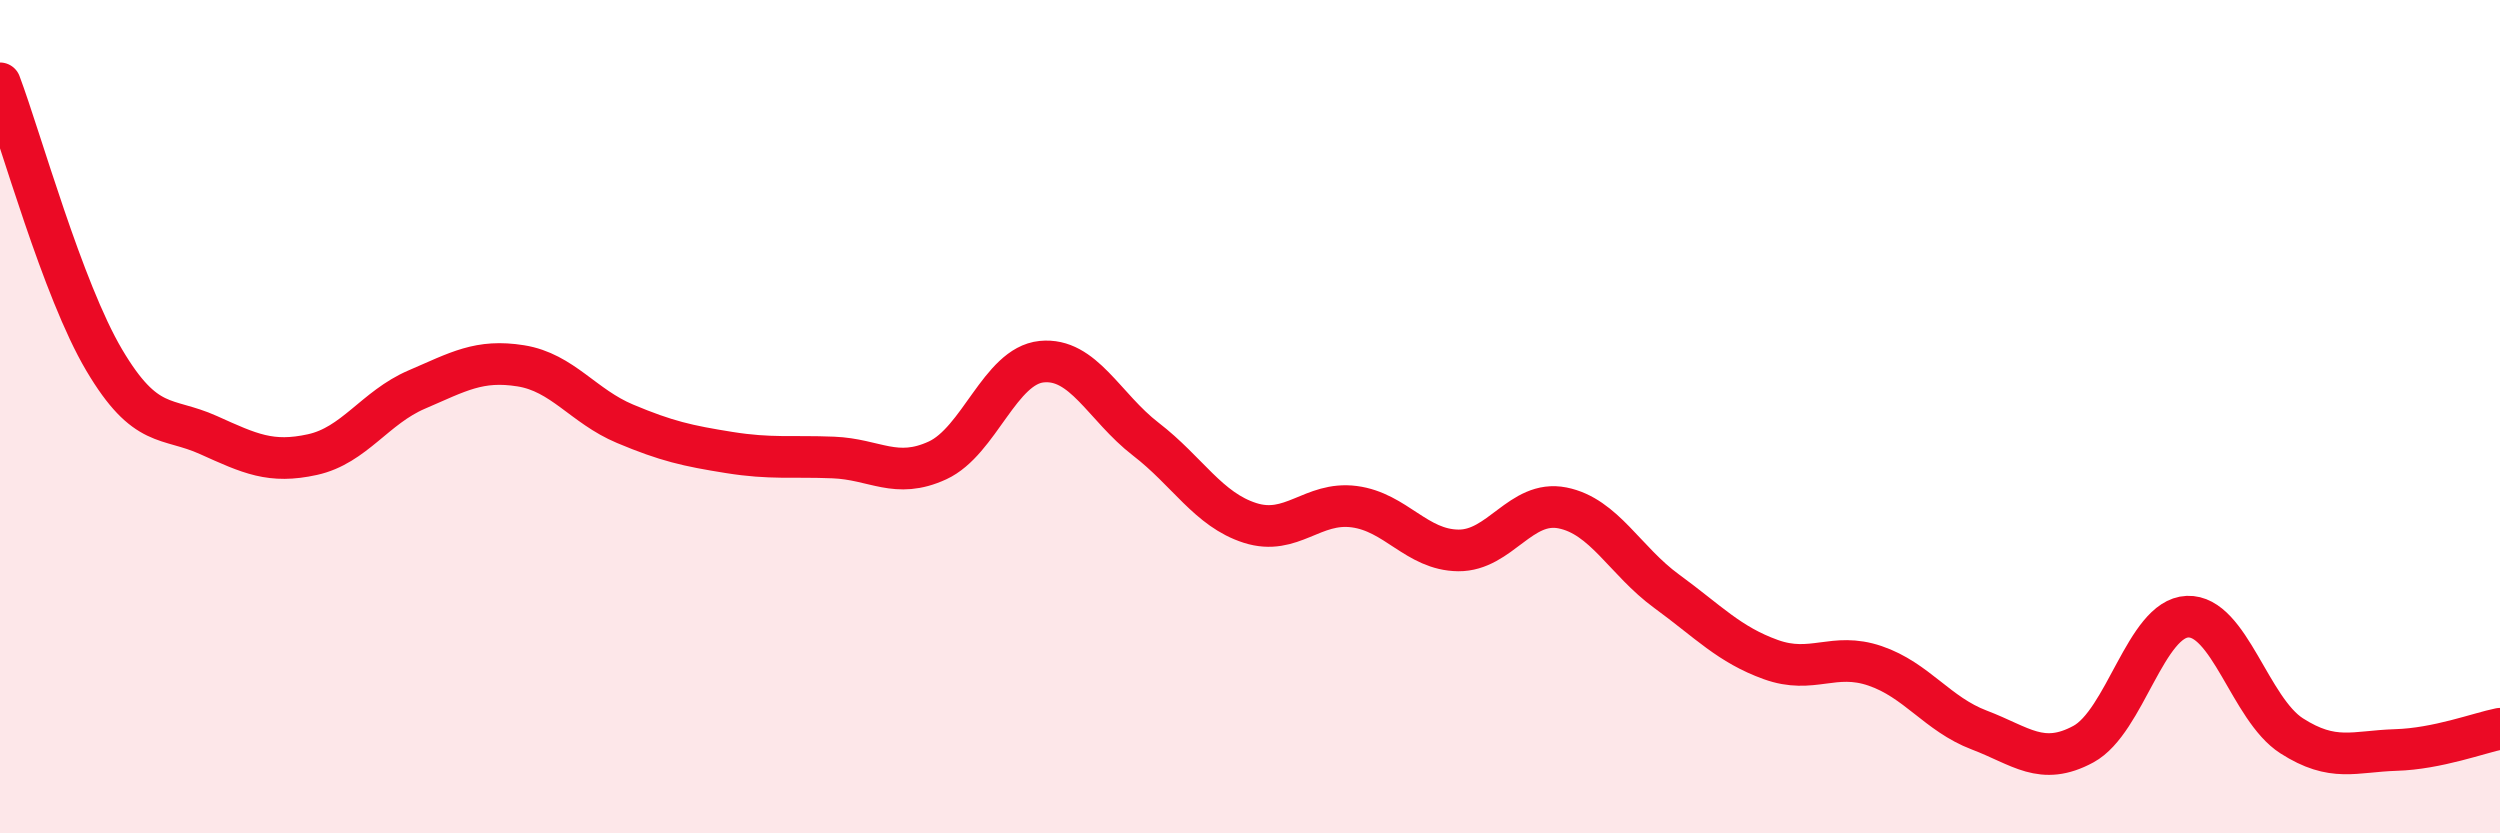
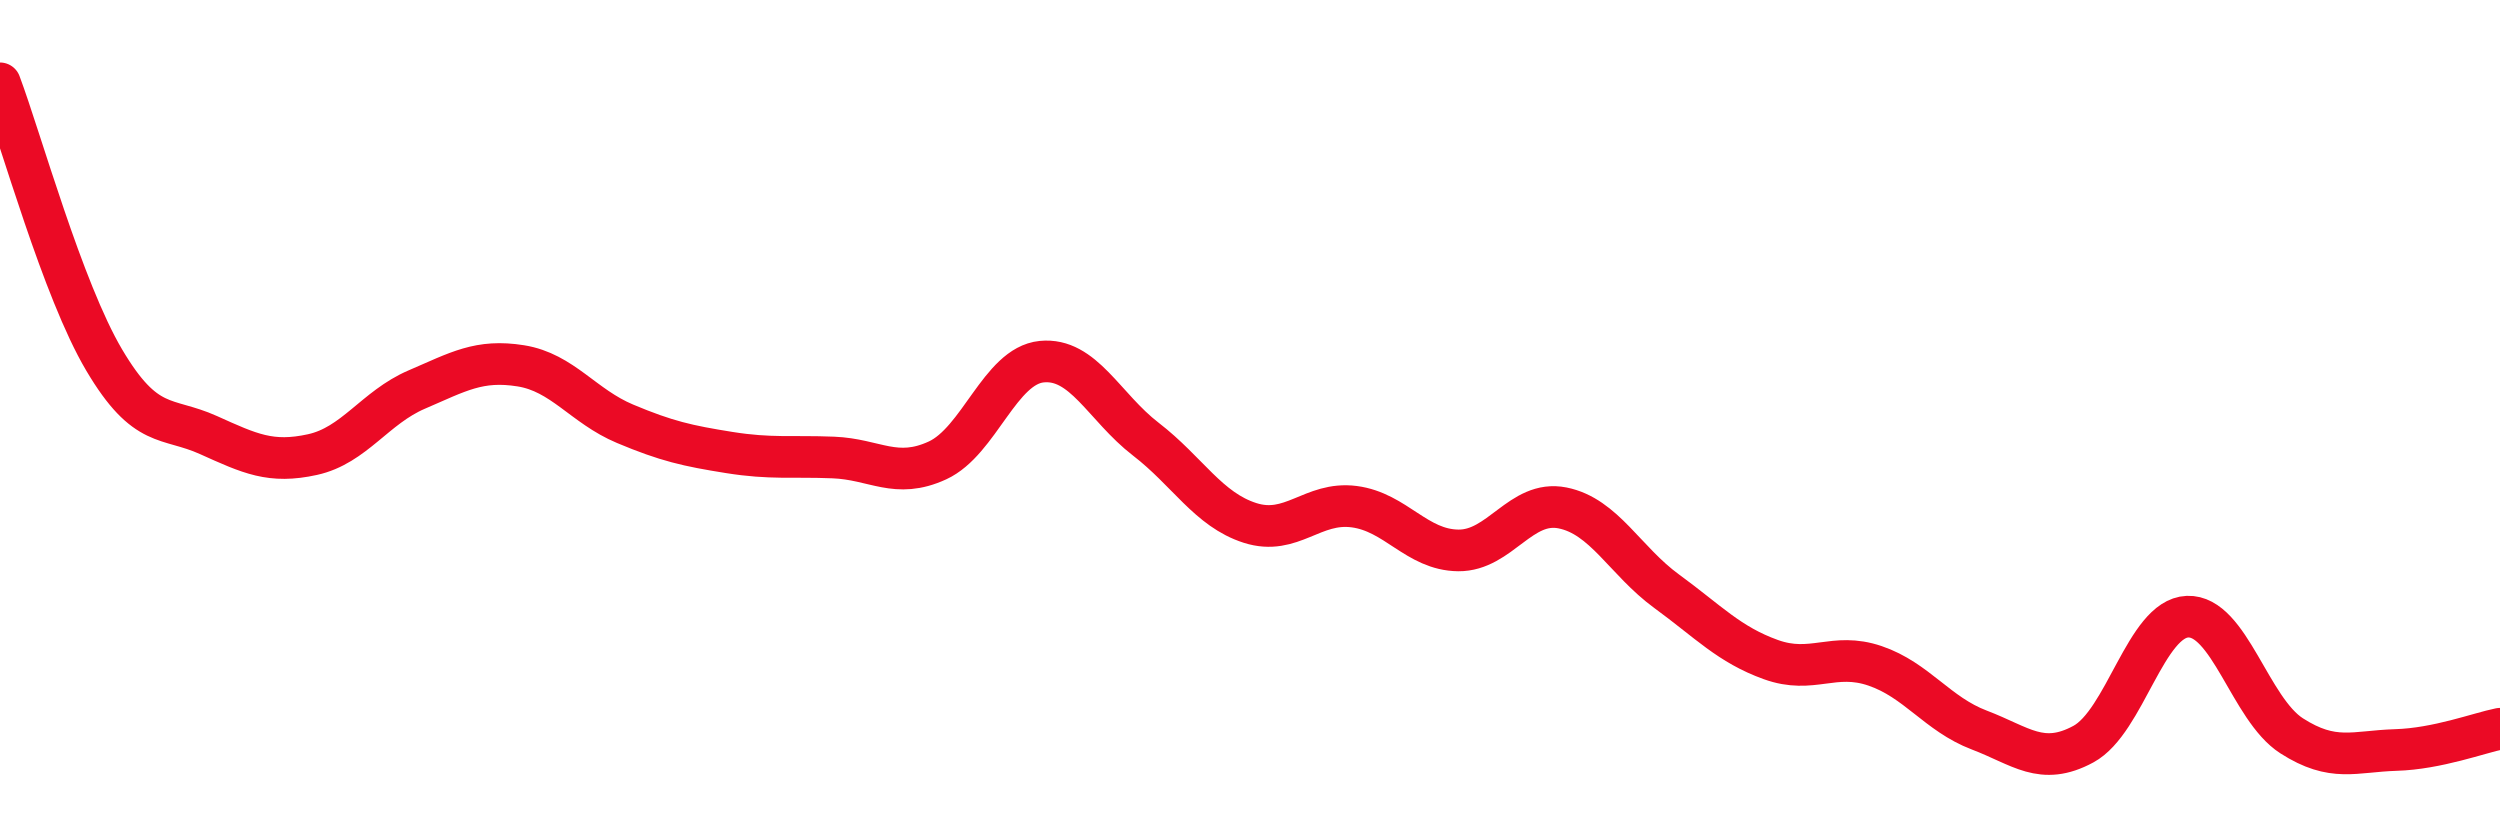
<svg xmlns="http://www.w3.org/2000/svg" width="60" height="20" viewBox="0 0 60 20">
-   <path d="M 0,2 C 0.5,3.33 1.5,6.95 2.5,8.64 C 3.5,10.33 4,9.99 5,10.44 C 6,10.89 6.5,11.13 7.5,10.91 C 8.5,10.69 9,9.78 10,9.35 C 11,8.92 11.5,8.62 12.5,8.78 C 13.5,8.94 14,9.75 15,10.17 C 16,10.59 16.5,10.7 17.5,10.86 C 18.5,11.02 19,10.94 20,10.98 C 21,11.02 21.5,11.51 22.5,11.05 C 23.5,10.59 24,8.78 25,8.68 C 26,8.58 26.5,9.77 27.5,10.54 C 28.5,11.31 29,12.23 30,12.55 C 31,12.87 31.5,12.03 32.5,12.16 C 33.5,12.29 34,13.2 35,13.21 C 36,13.22 36.5,11.99 37.5,12.19 C 38.5,12.39 39,13.46 40,14.19 C 41,14.92 41.5,15.47 42.5,15.83 C 43.5,16.19 44,15.64 45,15.98 C 46,16.32 46.5,17.14 47.5,17.52 C 48.5,17.9 49,18.4 50,17.86 C 51,17.32 51.5,14.84 52.5,14.8 C 53.5,14.76 54,17.02 55,17.66 C 56,18.3 56.5,18.03 57.5,18 C 58.5,17.97 59.5,17.59 60,17.49L60 20L0 20Z" fill="#EB0A25" opacity="0.1" stroke-linecap="round" stroke-linejoin="round" />
  <path d="M 0,2 C 0.5,3.33 1.5,6.95 2.5,8.64 C 3.5,10.33 4,9.99 5,10.44 C 6,10.89 6.5,11.13 7.5,10.91 C 8.5,10.69 9,9.78 10,9.35 C 11,8.92 11.5,8.62 12.5,8.78 C 13.5,8.94 14,9.75 15,10.17 C 16,10.59 16.5,10.7 17.5,10.86 C 18.5,11.02 19,10.94 20,10.98 C 21,11.02 21.5,11.51 22.5,11.05 C 23.5,10.59 24,8.78 25,8.68 C 26,8.58 26.5,9.77 27.5,10.54 C 28.5,11.31 29,12.23 30,12.55 C 31,12.87 31.5,12.03 32.5,12.16 C 33.5,12.29 34,13.2 35,13.21 C 36,13.22 36.5,11.99 37.5,12.19 C 38.5,12.39 39,13.46 40,14.19 C 41,14.92 41.5,15.47 42.5,15.83 C 43.5,16.19 44,15.64 45,15.98 C 46,16.32 46.5,17.14 47.5,17.52 C 48.5,17.9 49,18.4 50,17.86 C 51,17.32 51.5,14.84 52.5,14.8 C 53.5,14.76 54,17.02 55,17.66 C 56,18.3 56.5,18.03 57.5,18 C 58.5,17.97 59.5,17.59 60,17.49" stroke="#EB0A25" stroke-width="1" fill="none" stroke-linecap="round" stroke-linejoin="round" />
</svg>